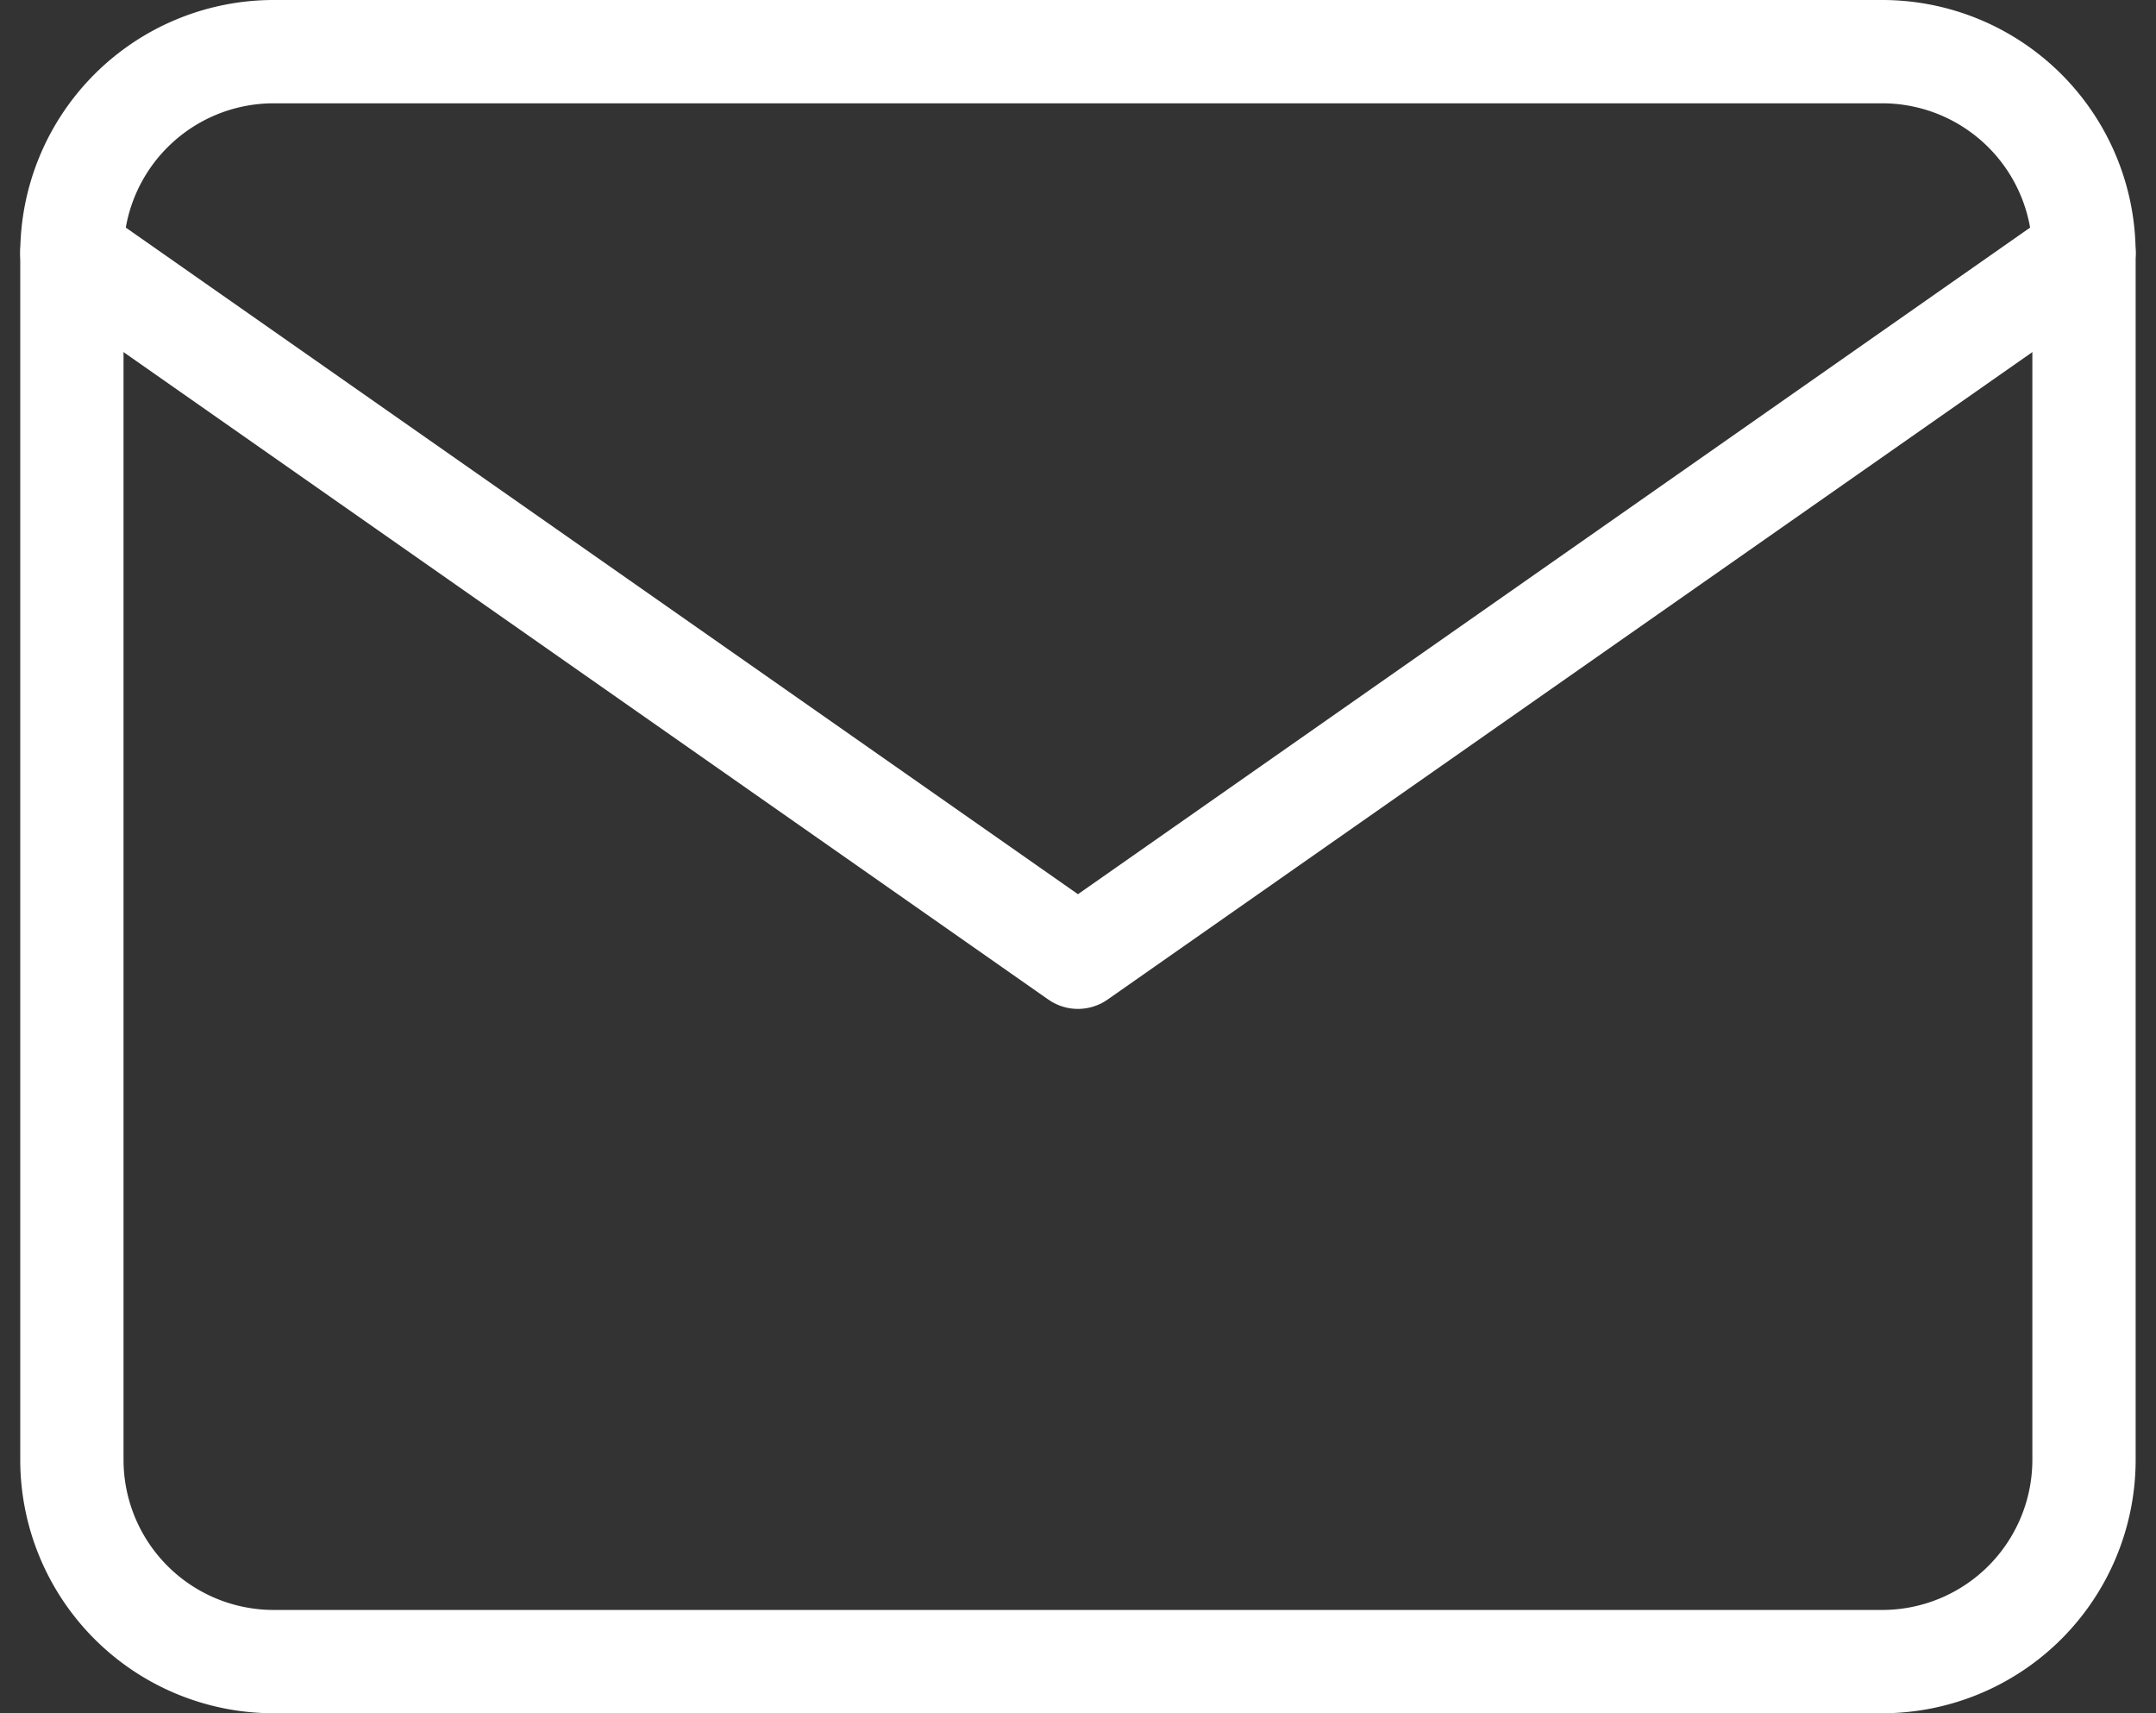
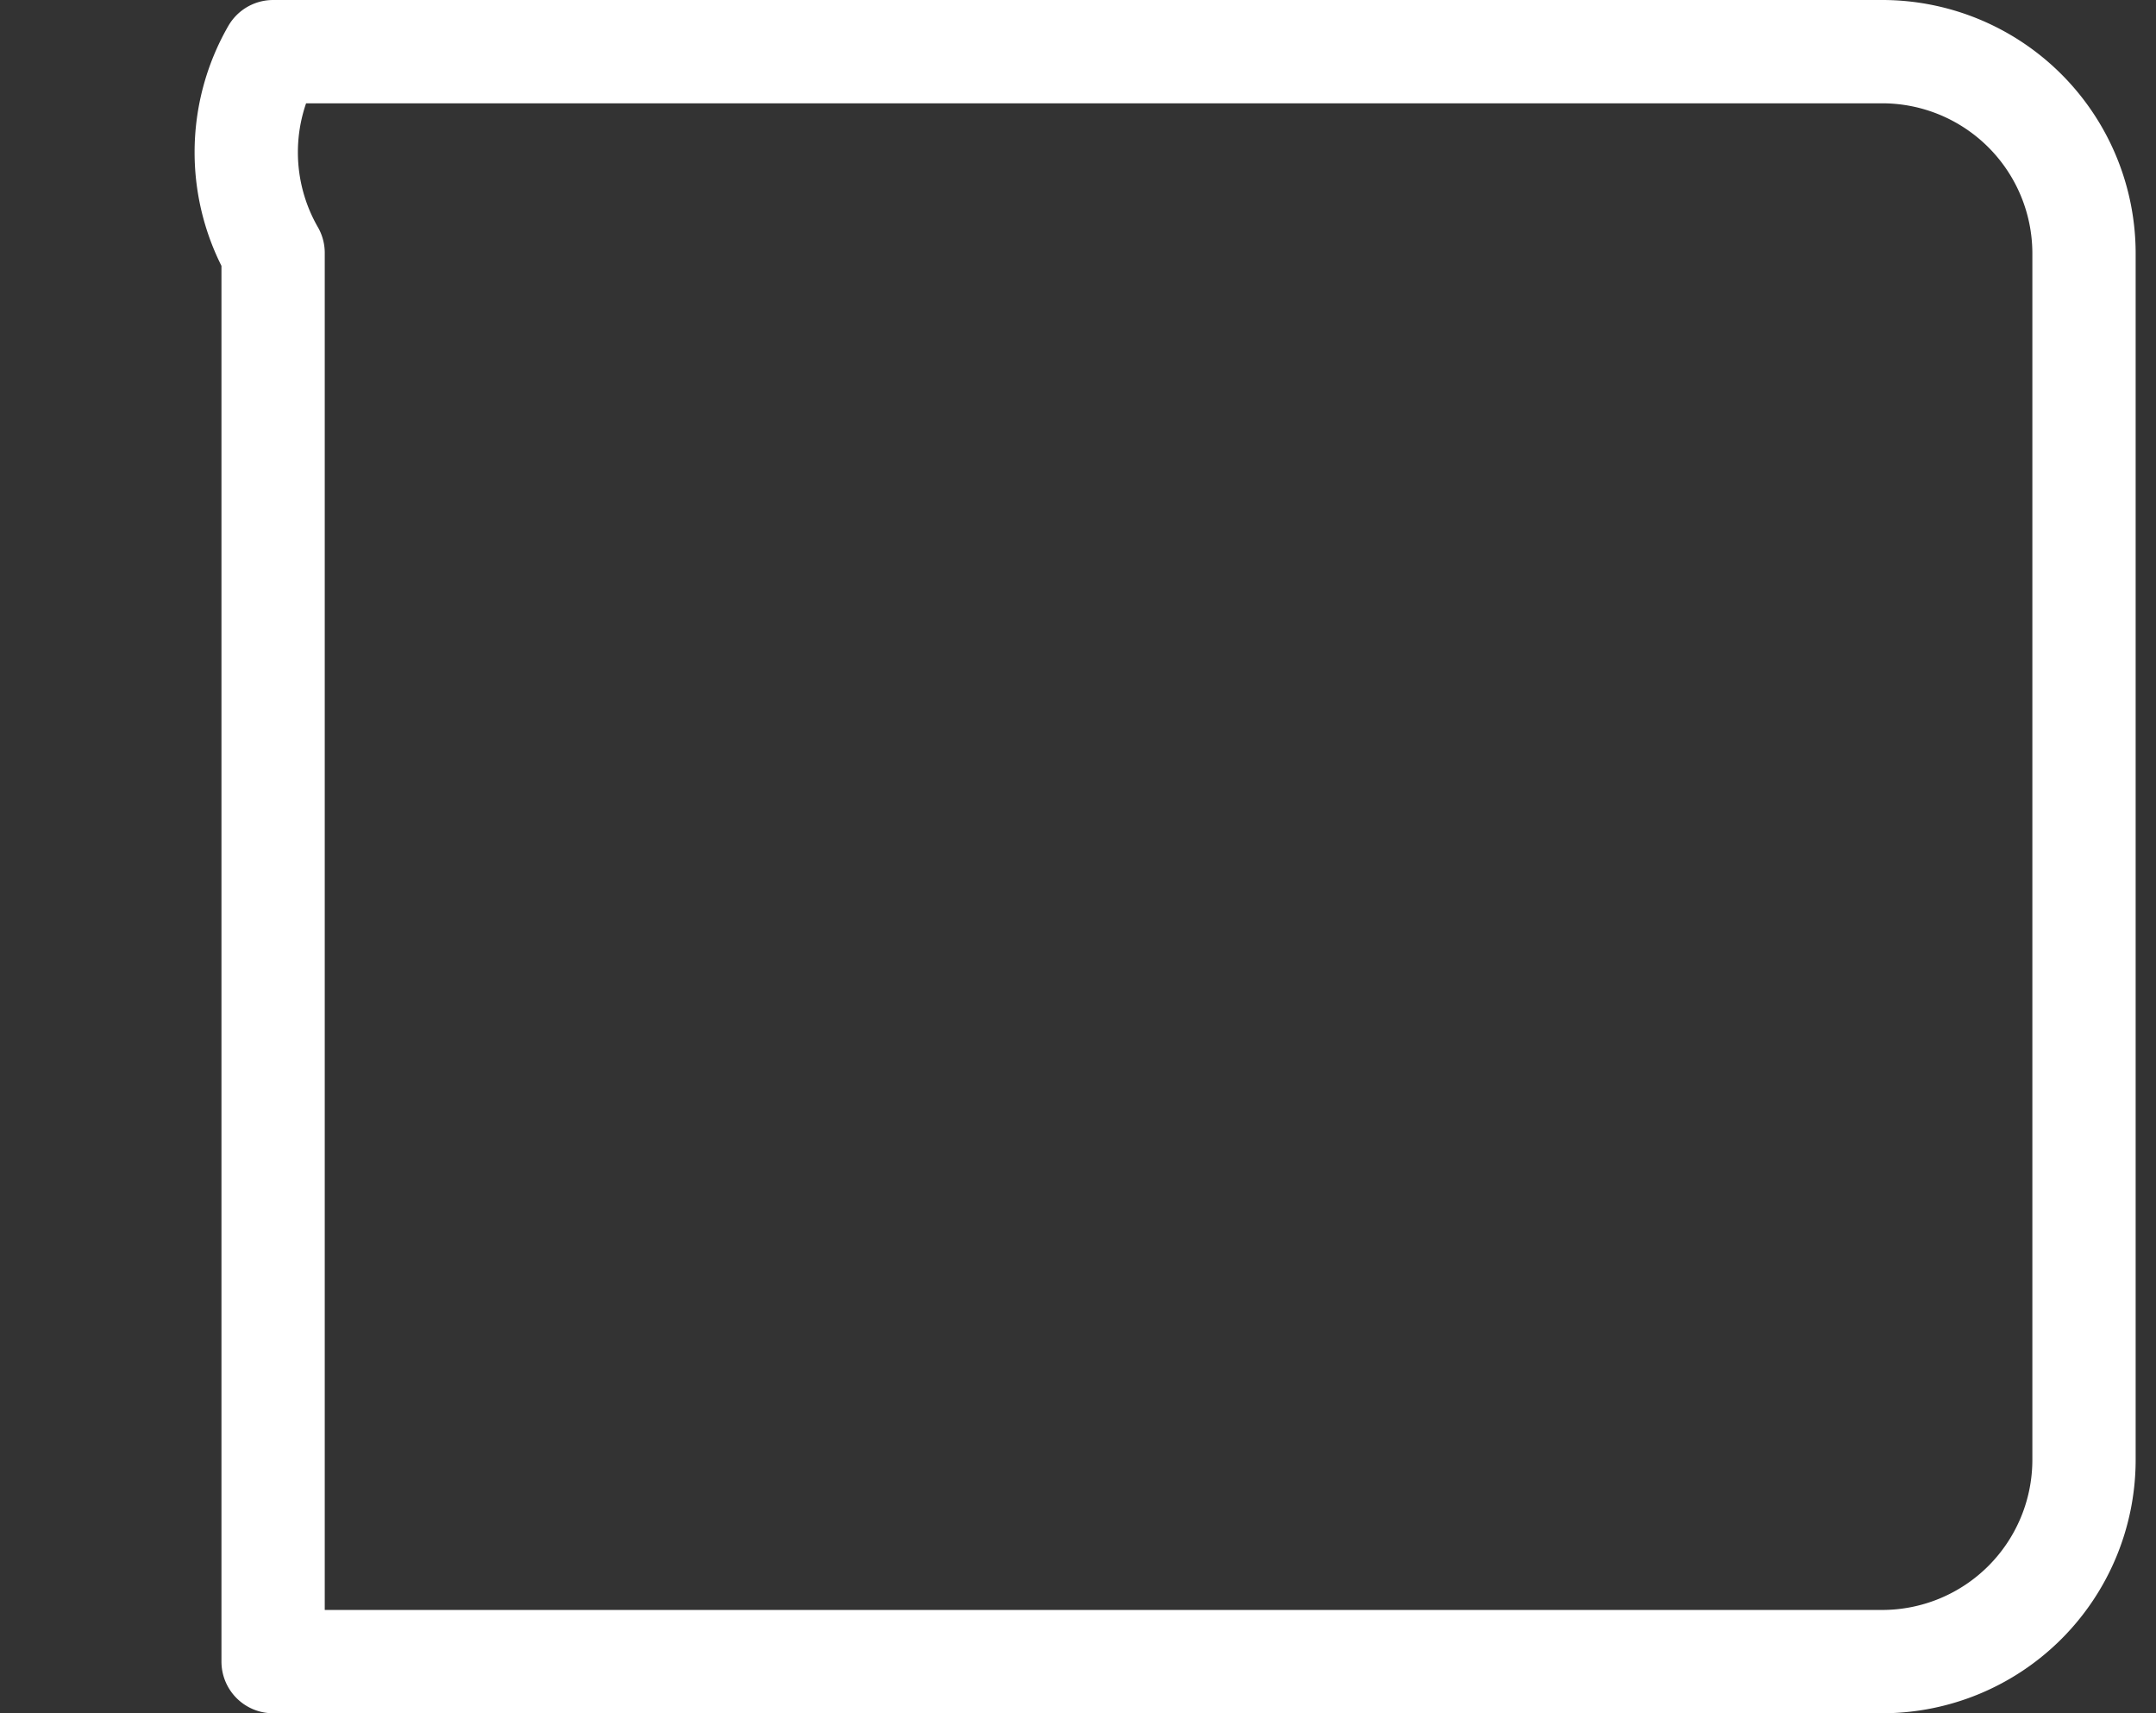
<svg xmlns="http://www.w3.org/2000/svg" width="20.873" height="16.584" viewBox="0 0 20.873 16.584">
  <rect x="0" y="0" width="20.873" height="16.584" fill="#333333" stroke="none" />
  <g id="Icon_feather-mail" data-name="Icon feather-mail" transform="translate(0.696 0.5)">
-     <path id="Path_43" data-name="Path 43" d="M4.948,6H20.532A1.954,1.954,0,0,1,22.48,7.948V19.636a1.954,1.954,0,0,1-1.948,1.948H4.948A1.954,1.954,0,0,1,3,19.636V7.948A1.954,1.954,0,0,1,4.948,6Z" transform="translate(-3 -6)" fill="none" stroke="#fff" stroke-linecap="round" stroke-linejoin="round" stroke-width="1" />
-     <path id="Path_44" data-name="Path 44" d="M22.48,9l-9.74,6.818L3,9" transform="translate(-3 -7.052)" fill="none" stroke="#fff" stroke-linecap="round" stroke-linejoin="round" stroke-width="1" />
+     <path id="Path_43" data-name="Path 43" d="M4.948,6H20.532A1.954,1.954,0,0,1,22.48,7.948V19.636a1.954,1.954,0,0,1-1.948,1.948H4.948V7.948A1.954,1.954,0,0,1,4.948,6Z" transform="translate(-3 -6)" fill="none" stroke="#fff" stroke-linecap="round" stroke-linejoin="round" stroke-width="1" />
  </g>
</svg>